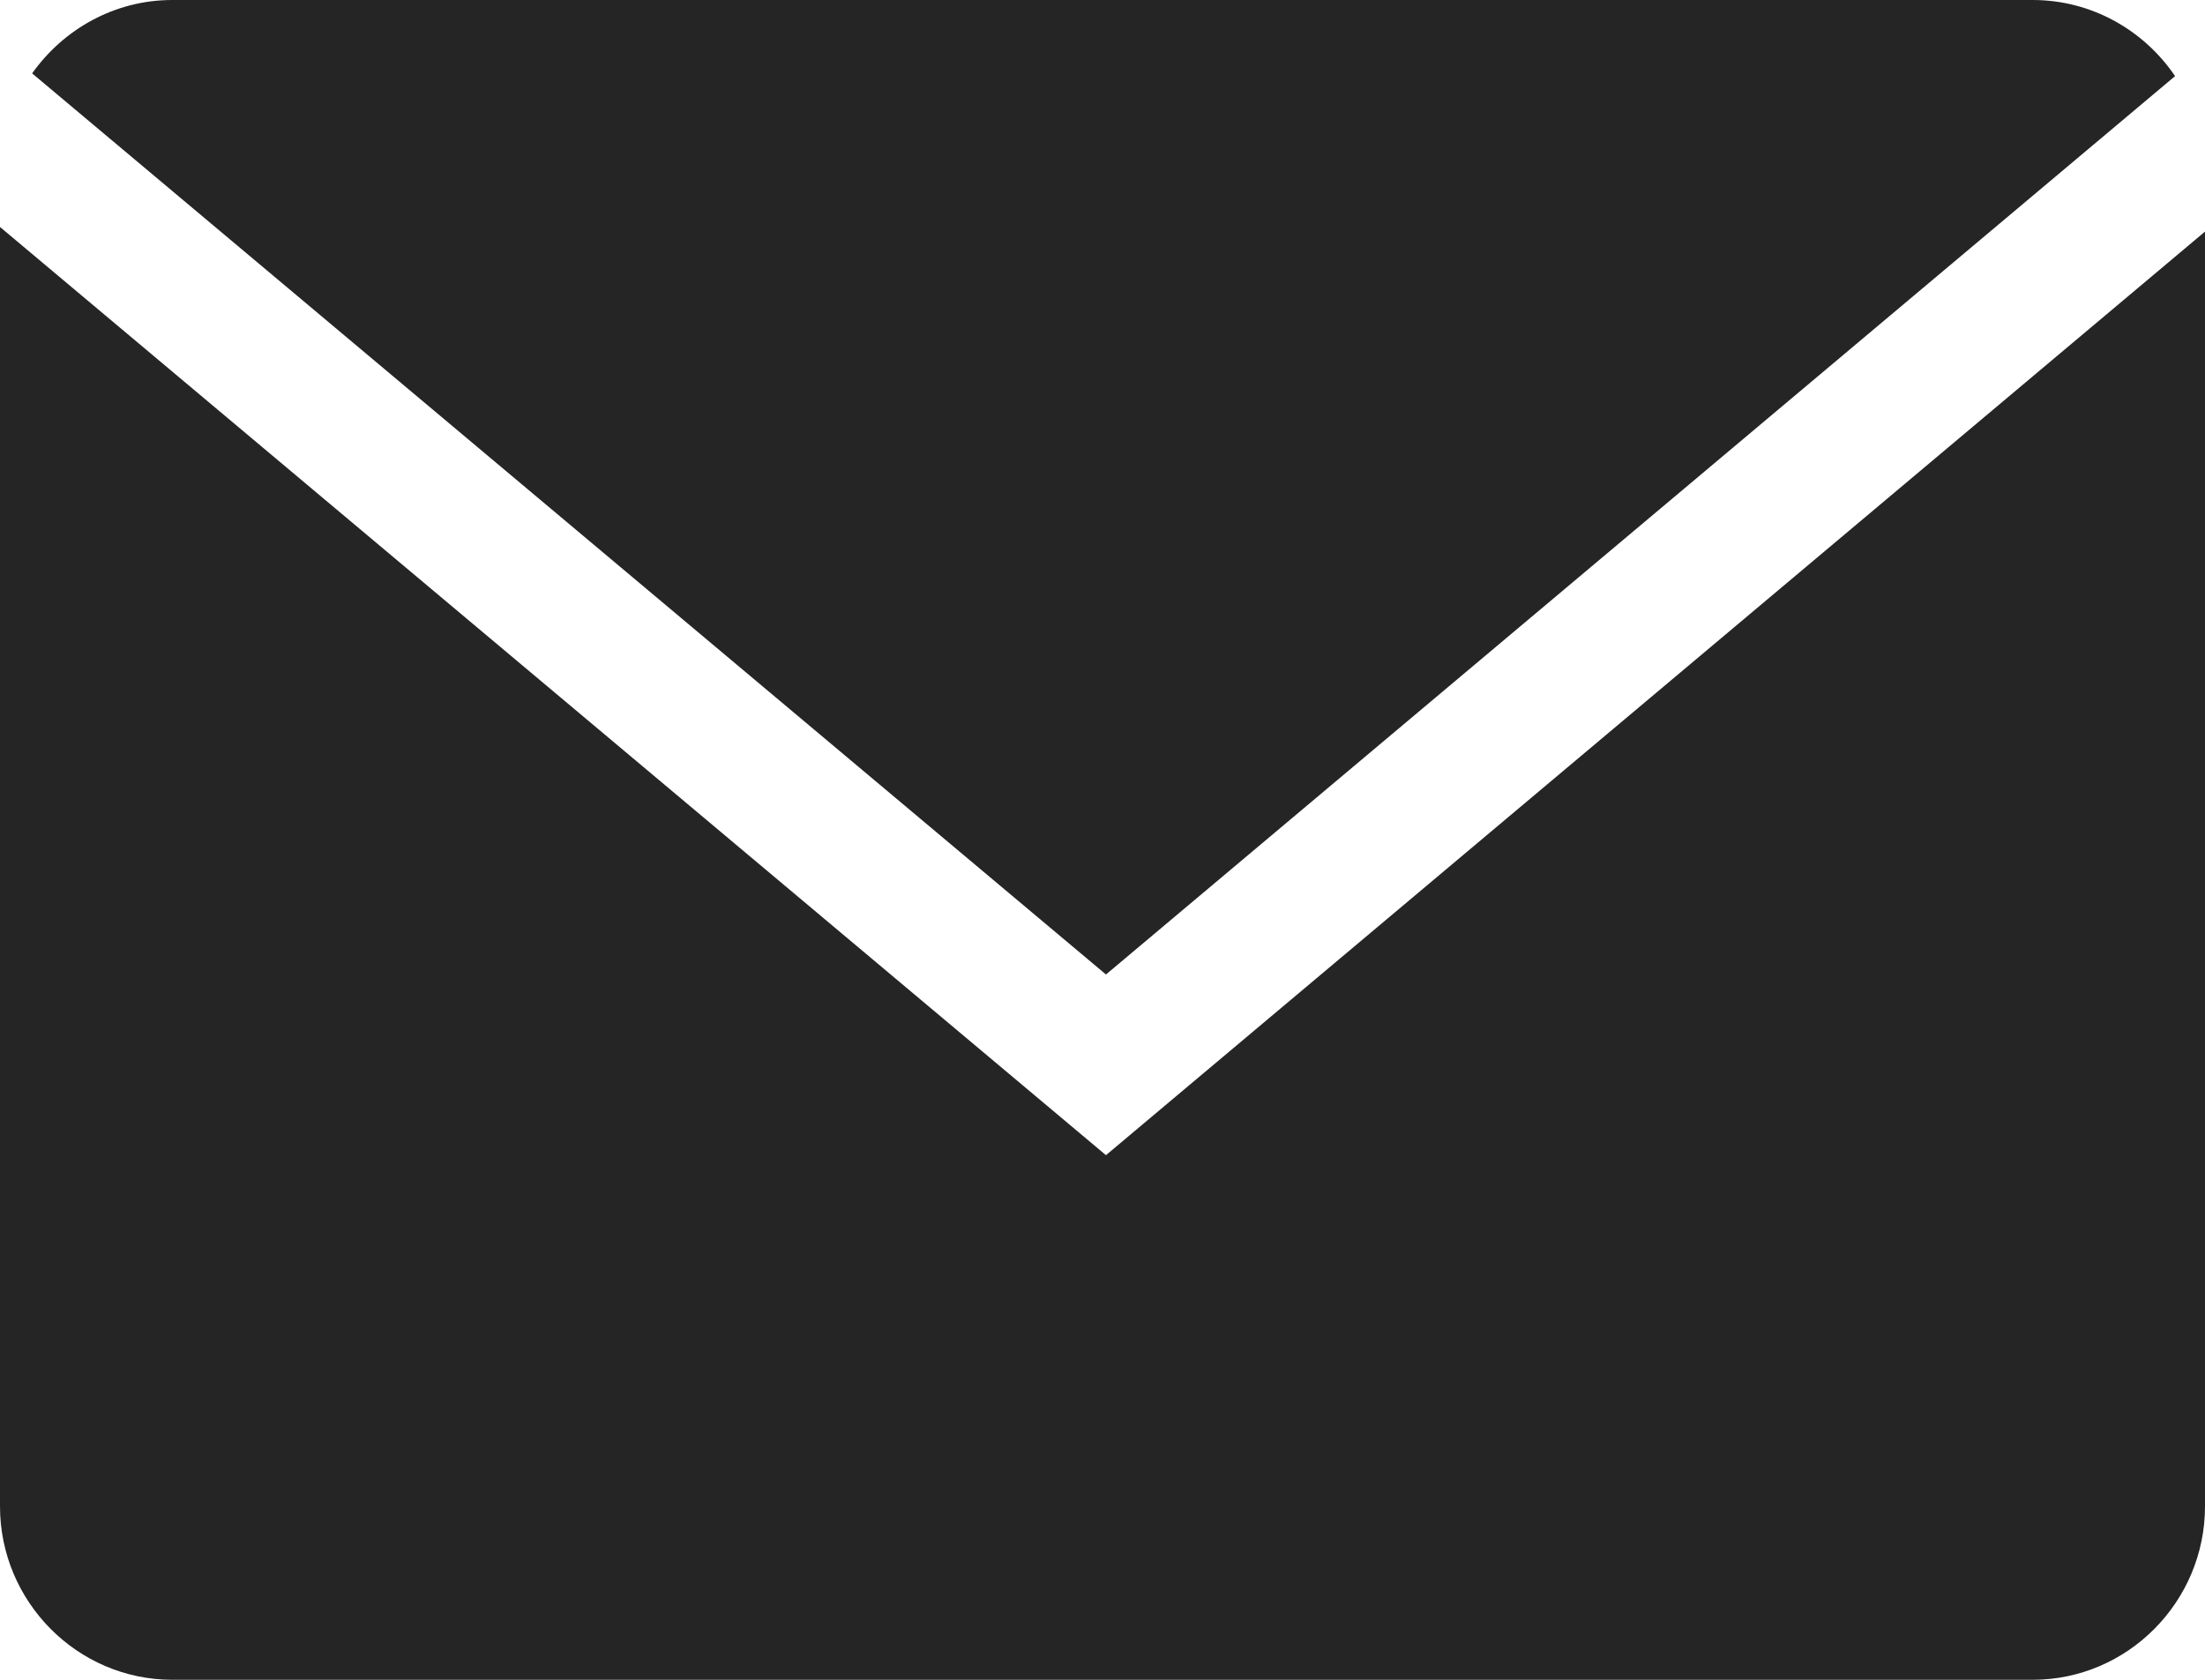
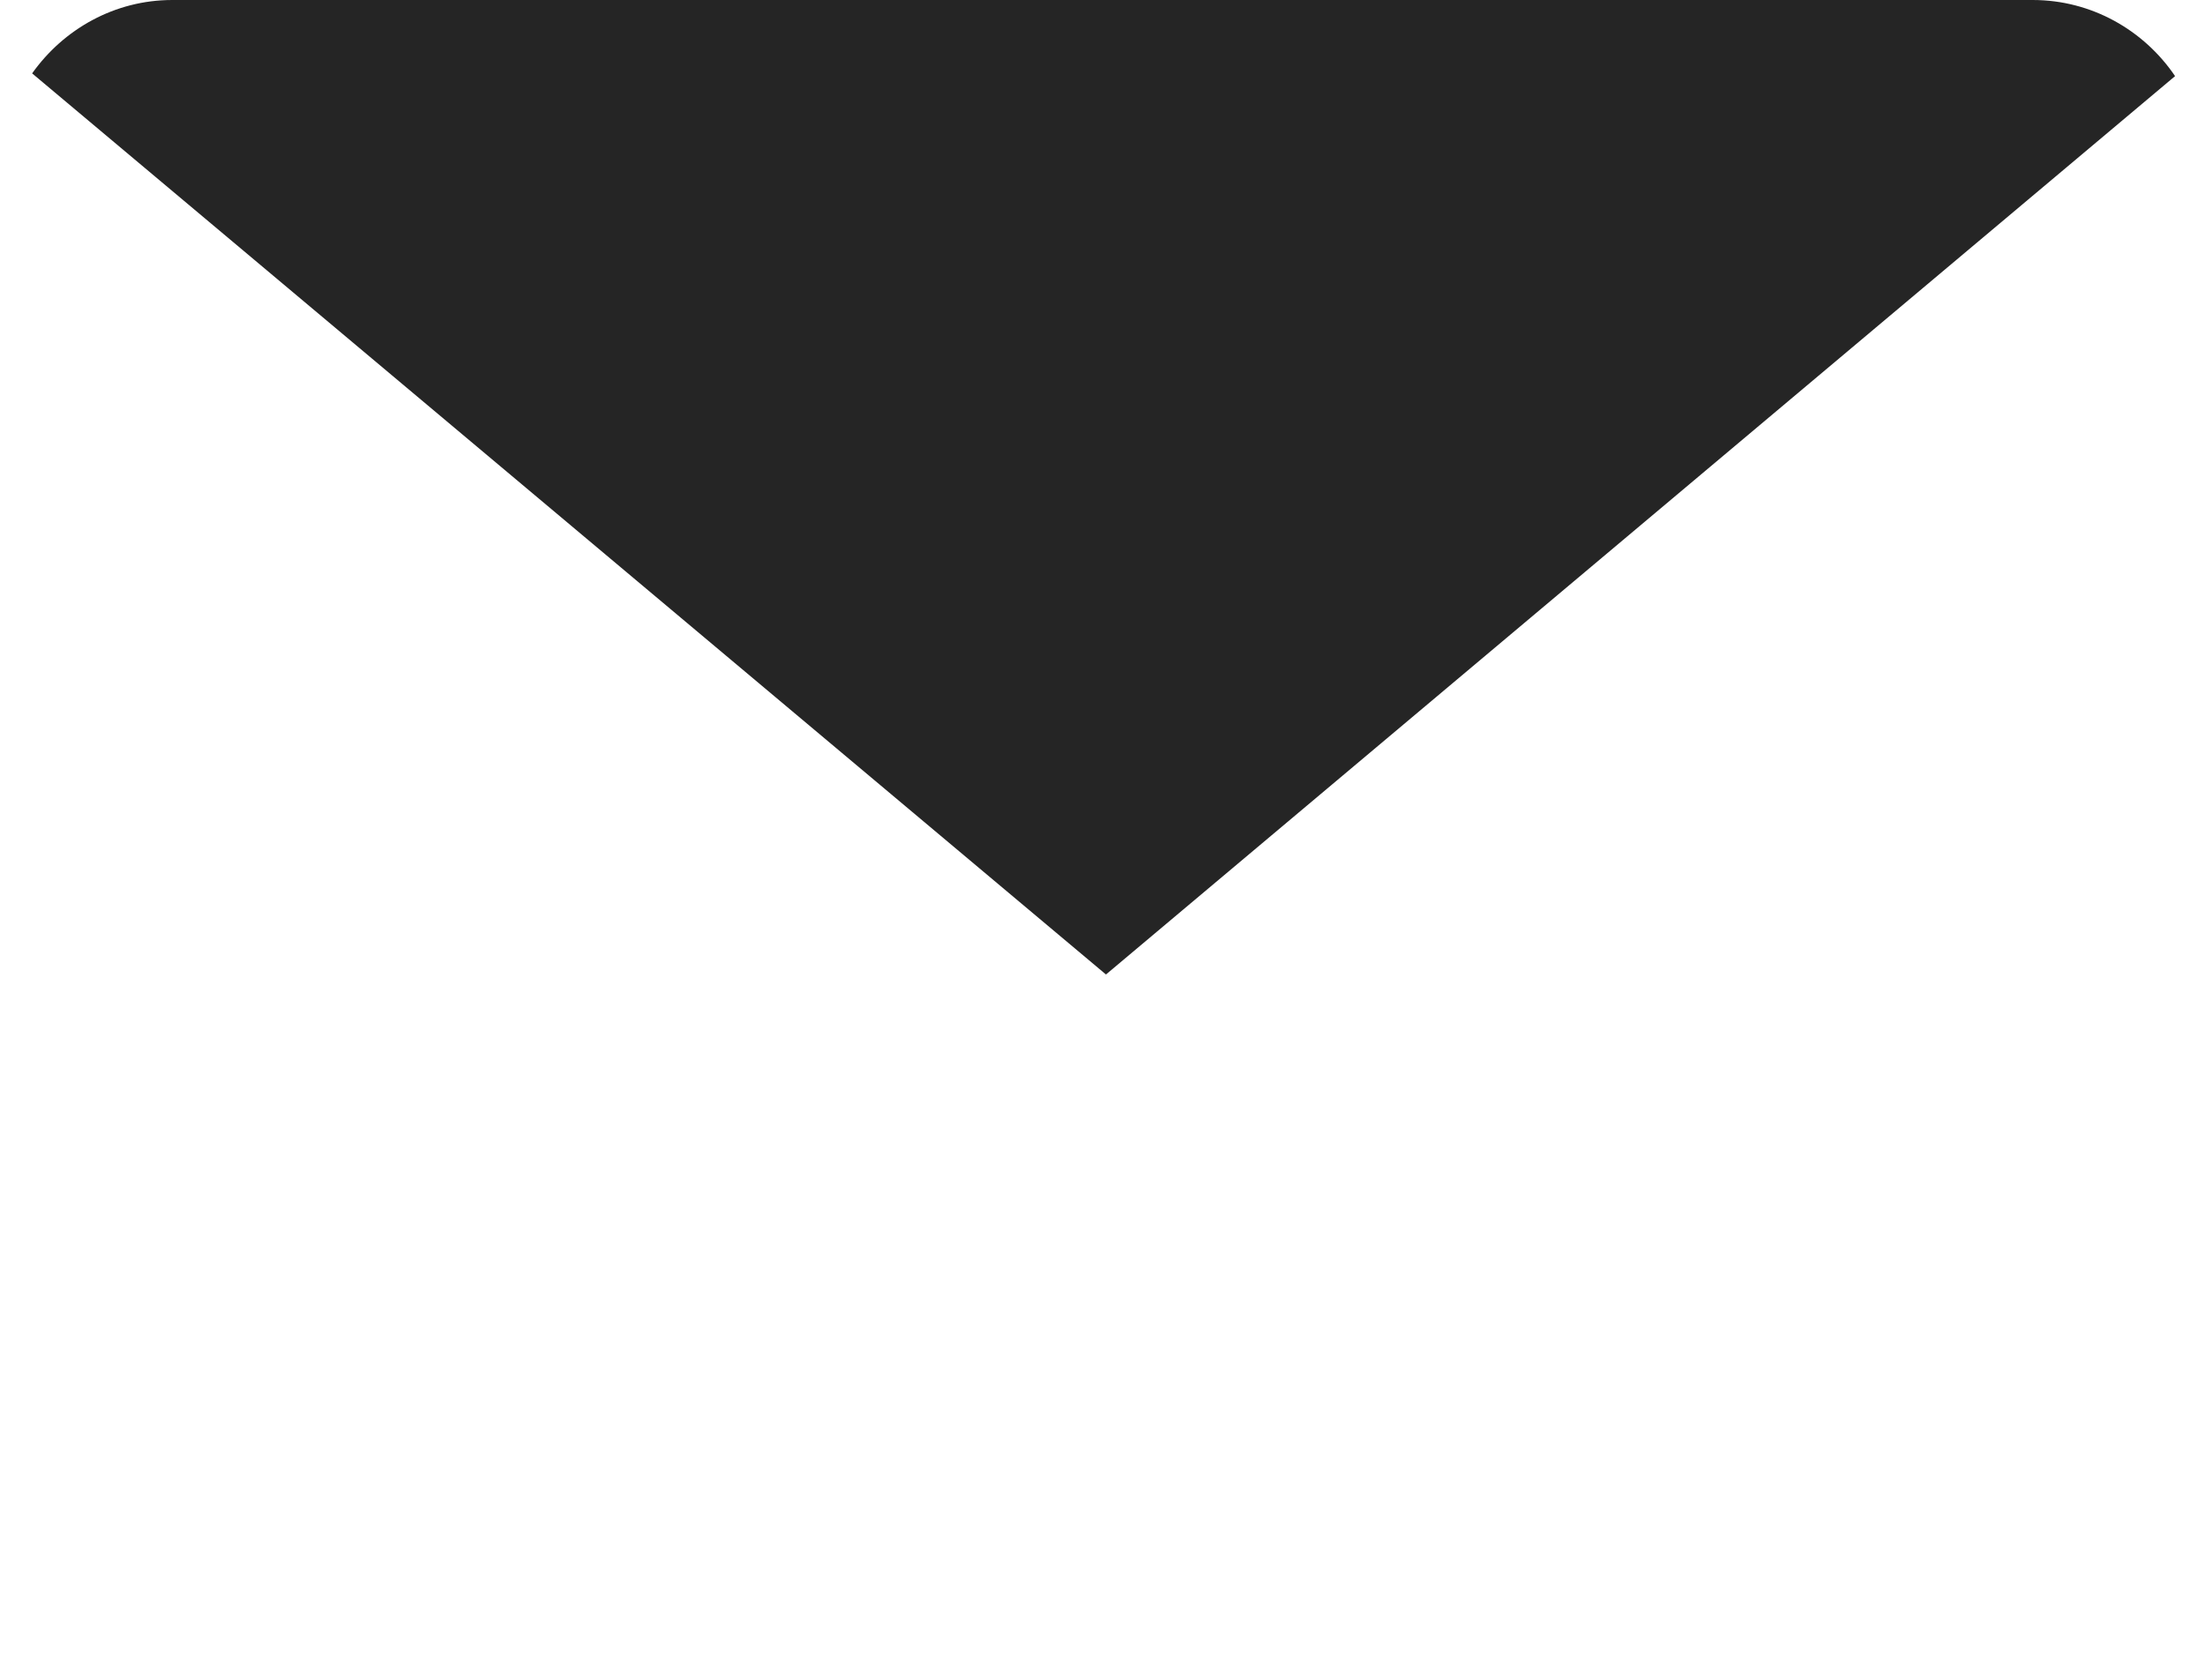
<svg xmlns="http://www.w3.org/2000/svg" width="21" height="16" viewBox="0 0 21 16" fill="none">
  <path d="M20.715 0.725C20.419 0.288 19.921 0 19.359 0H1.641C1.091 0 0.605 0.278 0.306 0.699L10.533 9.282L20.715 0.725Z" fill="#252525" />
-   <path d="M0 2.162V14.348C0 15.257 0.738 16 1.641 16H19.359C20.262 16 21 15.257 21 14.348V2.206L10.533 11.003L0 2.162Z" fill="#252525" />
</svg>